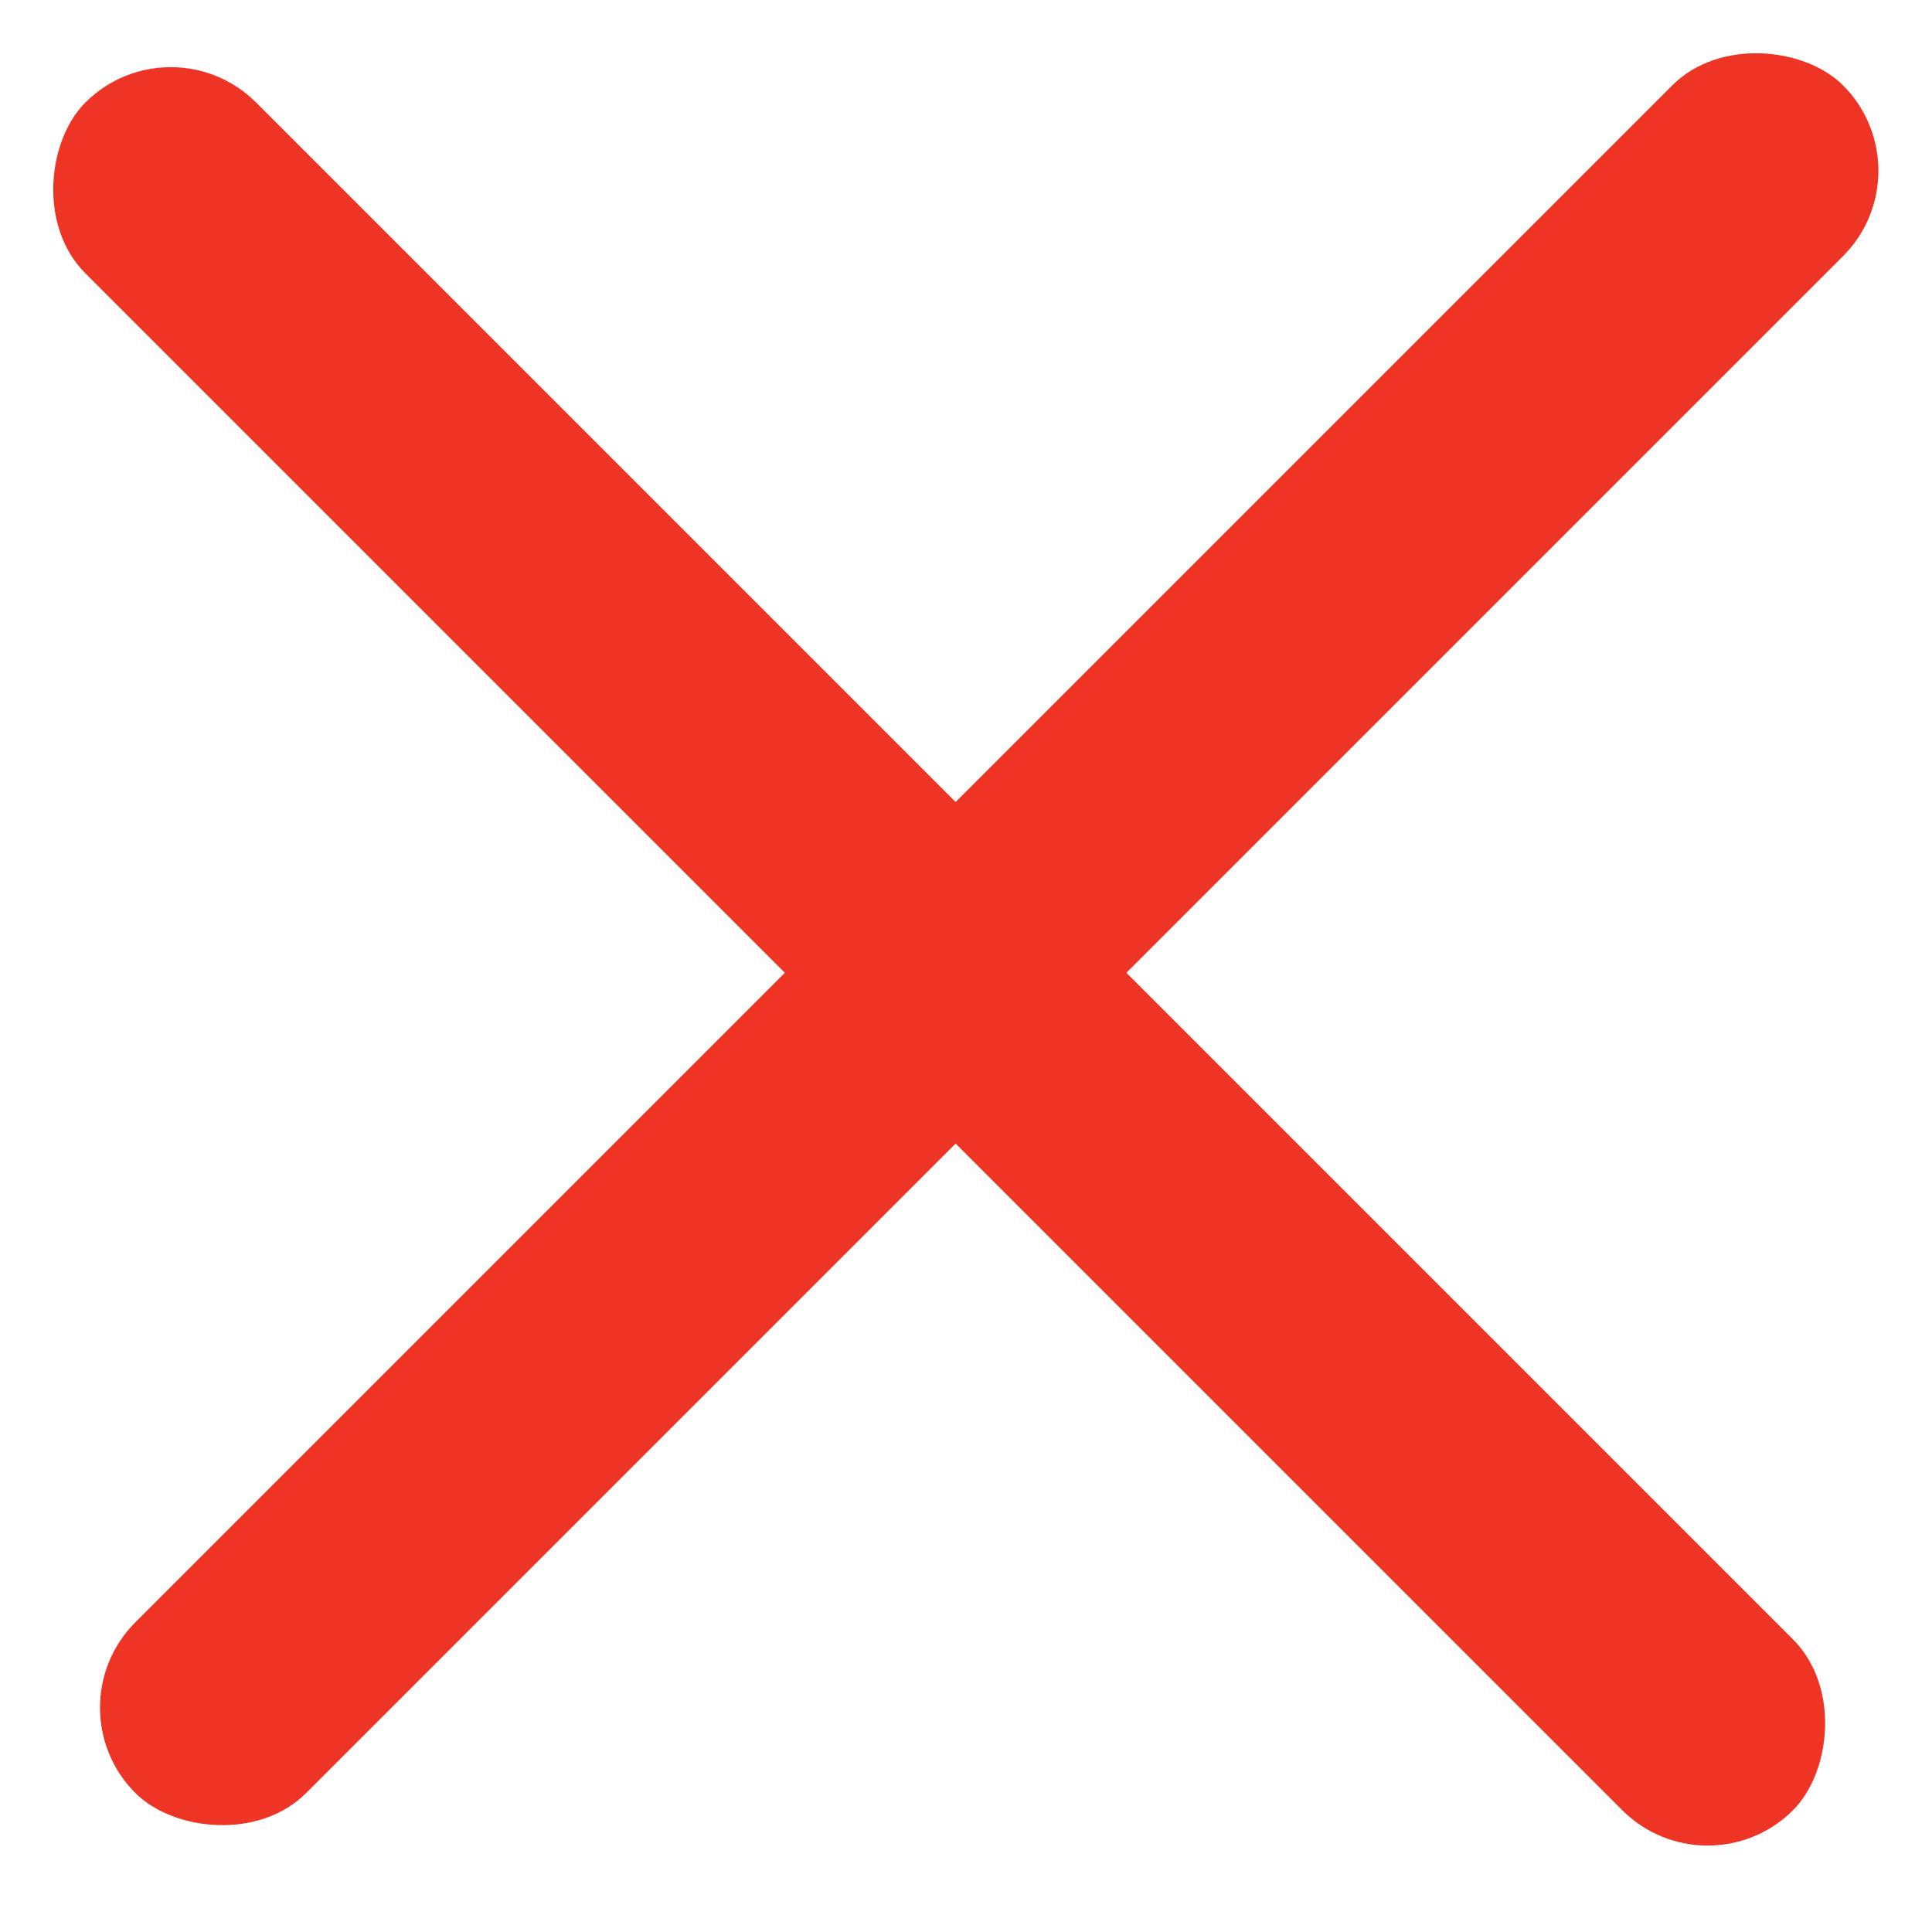
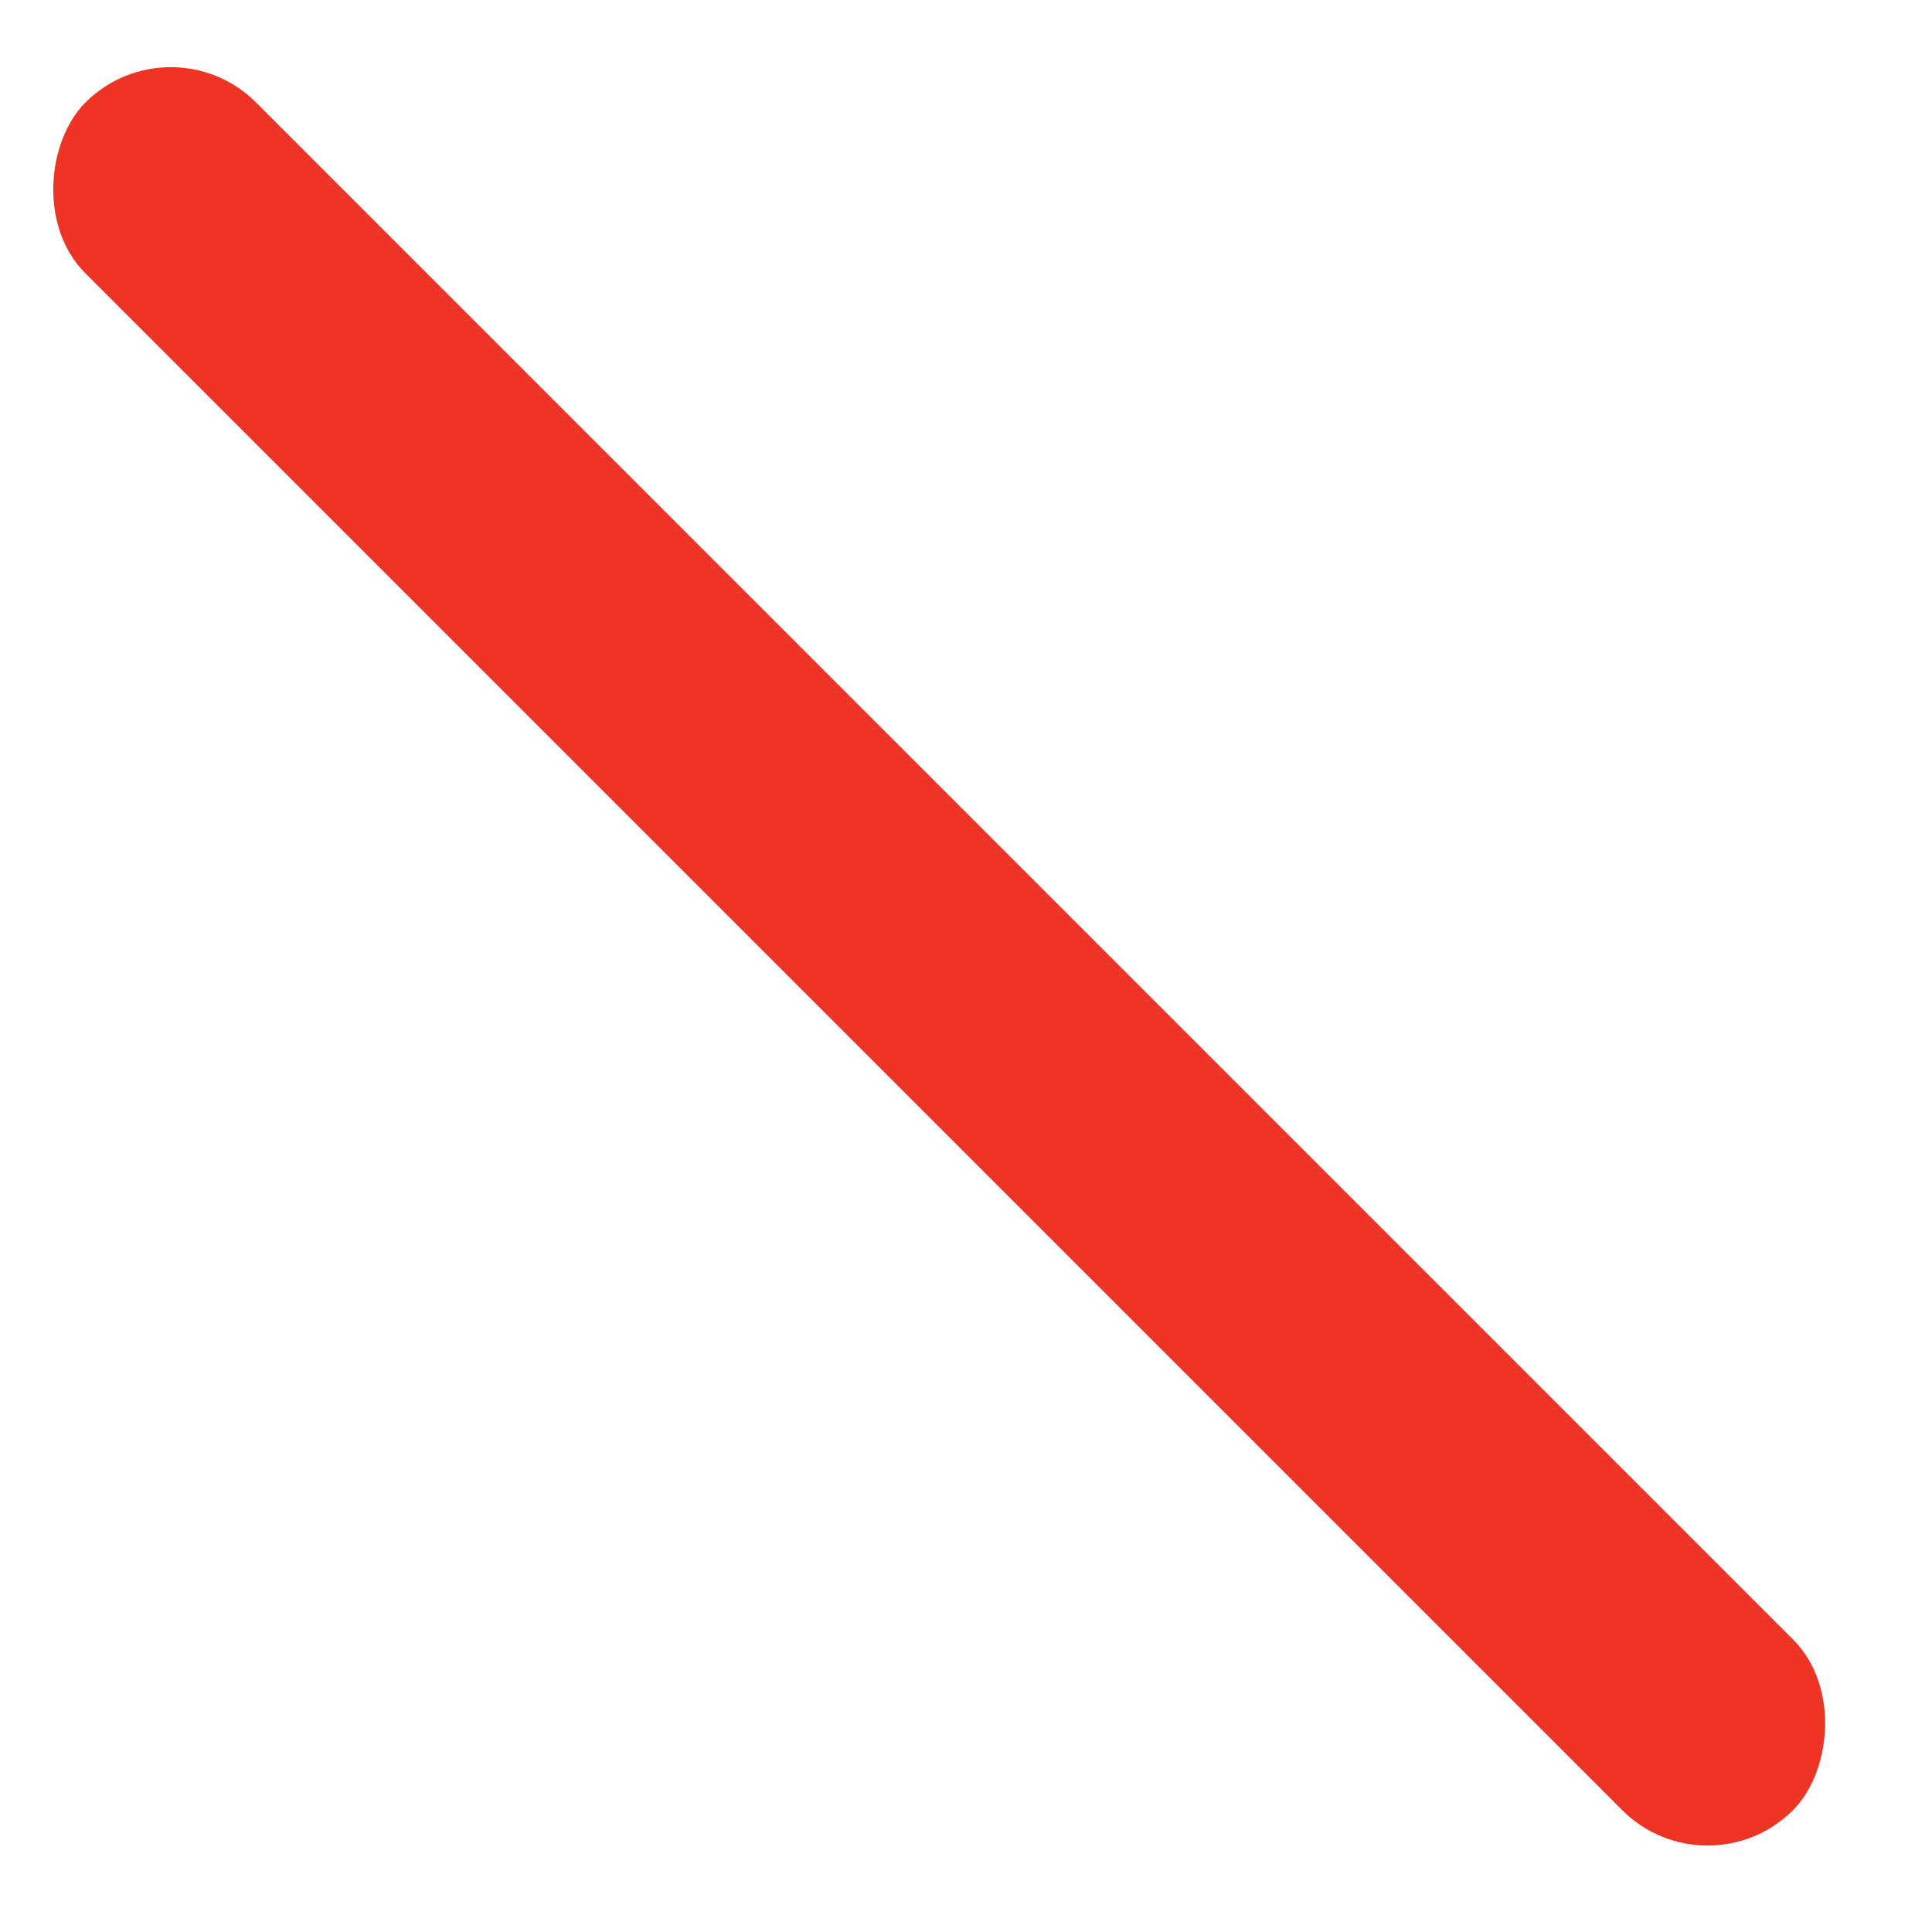
<svg xmlns="http://www.w3.org/2000/svg" width="16" height="16" viewBox="0 0 16 16" fill="none">
-   <rect x="0.414" y="14.142" width="20" height="2" rx="1" transform="rotate(-45 0.414 14.142)" fill="#EE3525" />
  <rect x="1.414" y="0.142" width="20" height="2" rx="1" transform="rotate(45 1.414 0.142)" fill="#EE3525" />
</svg>